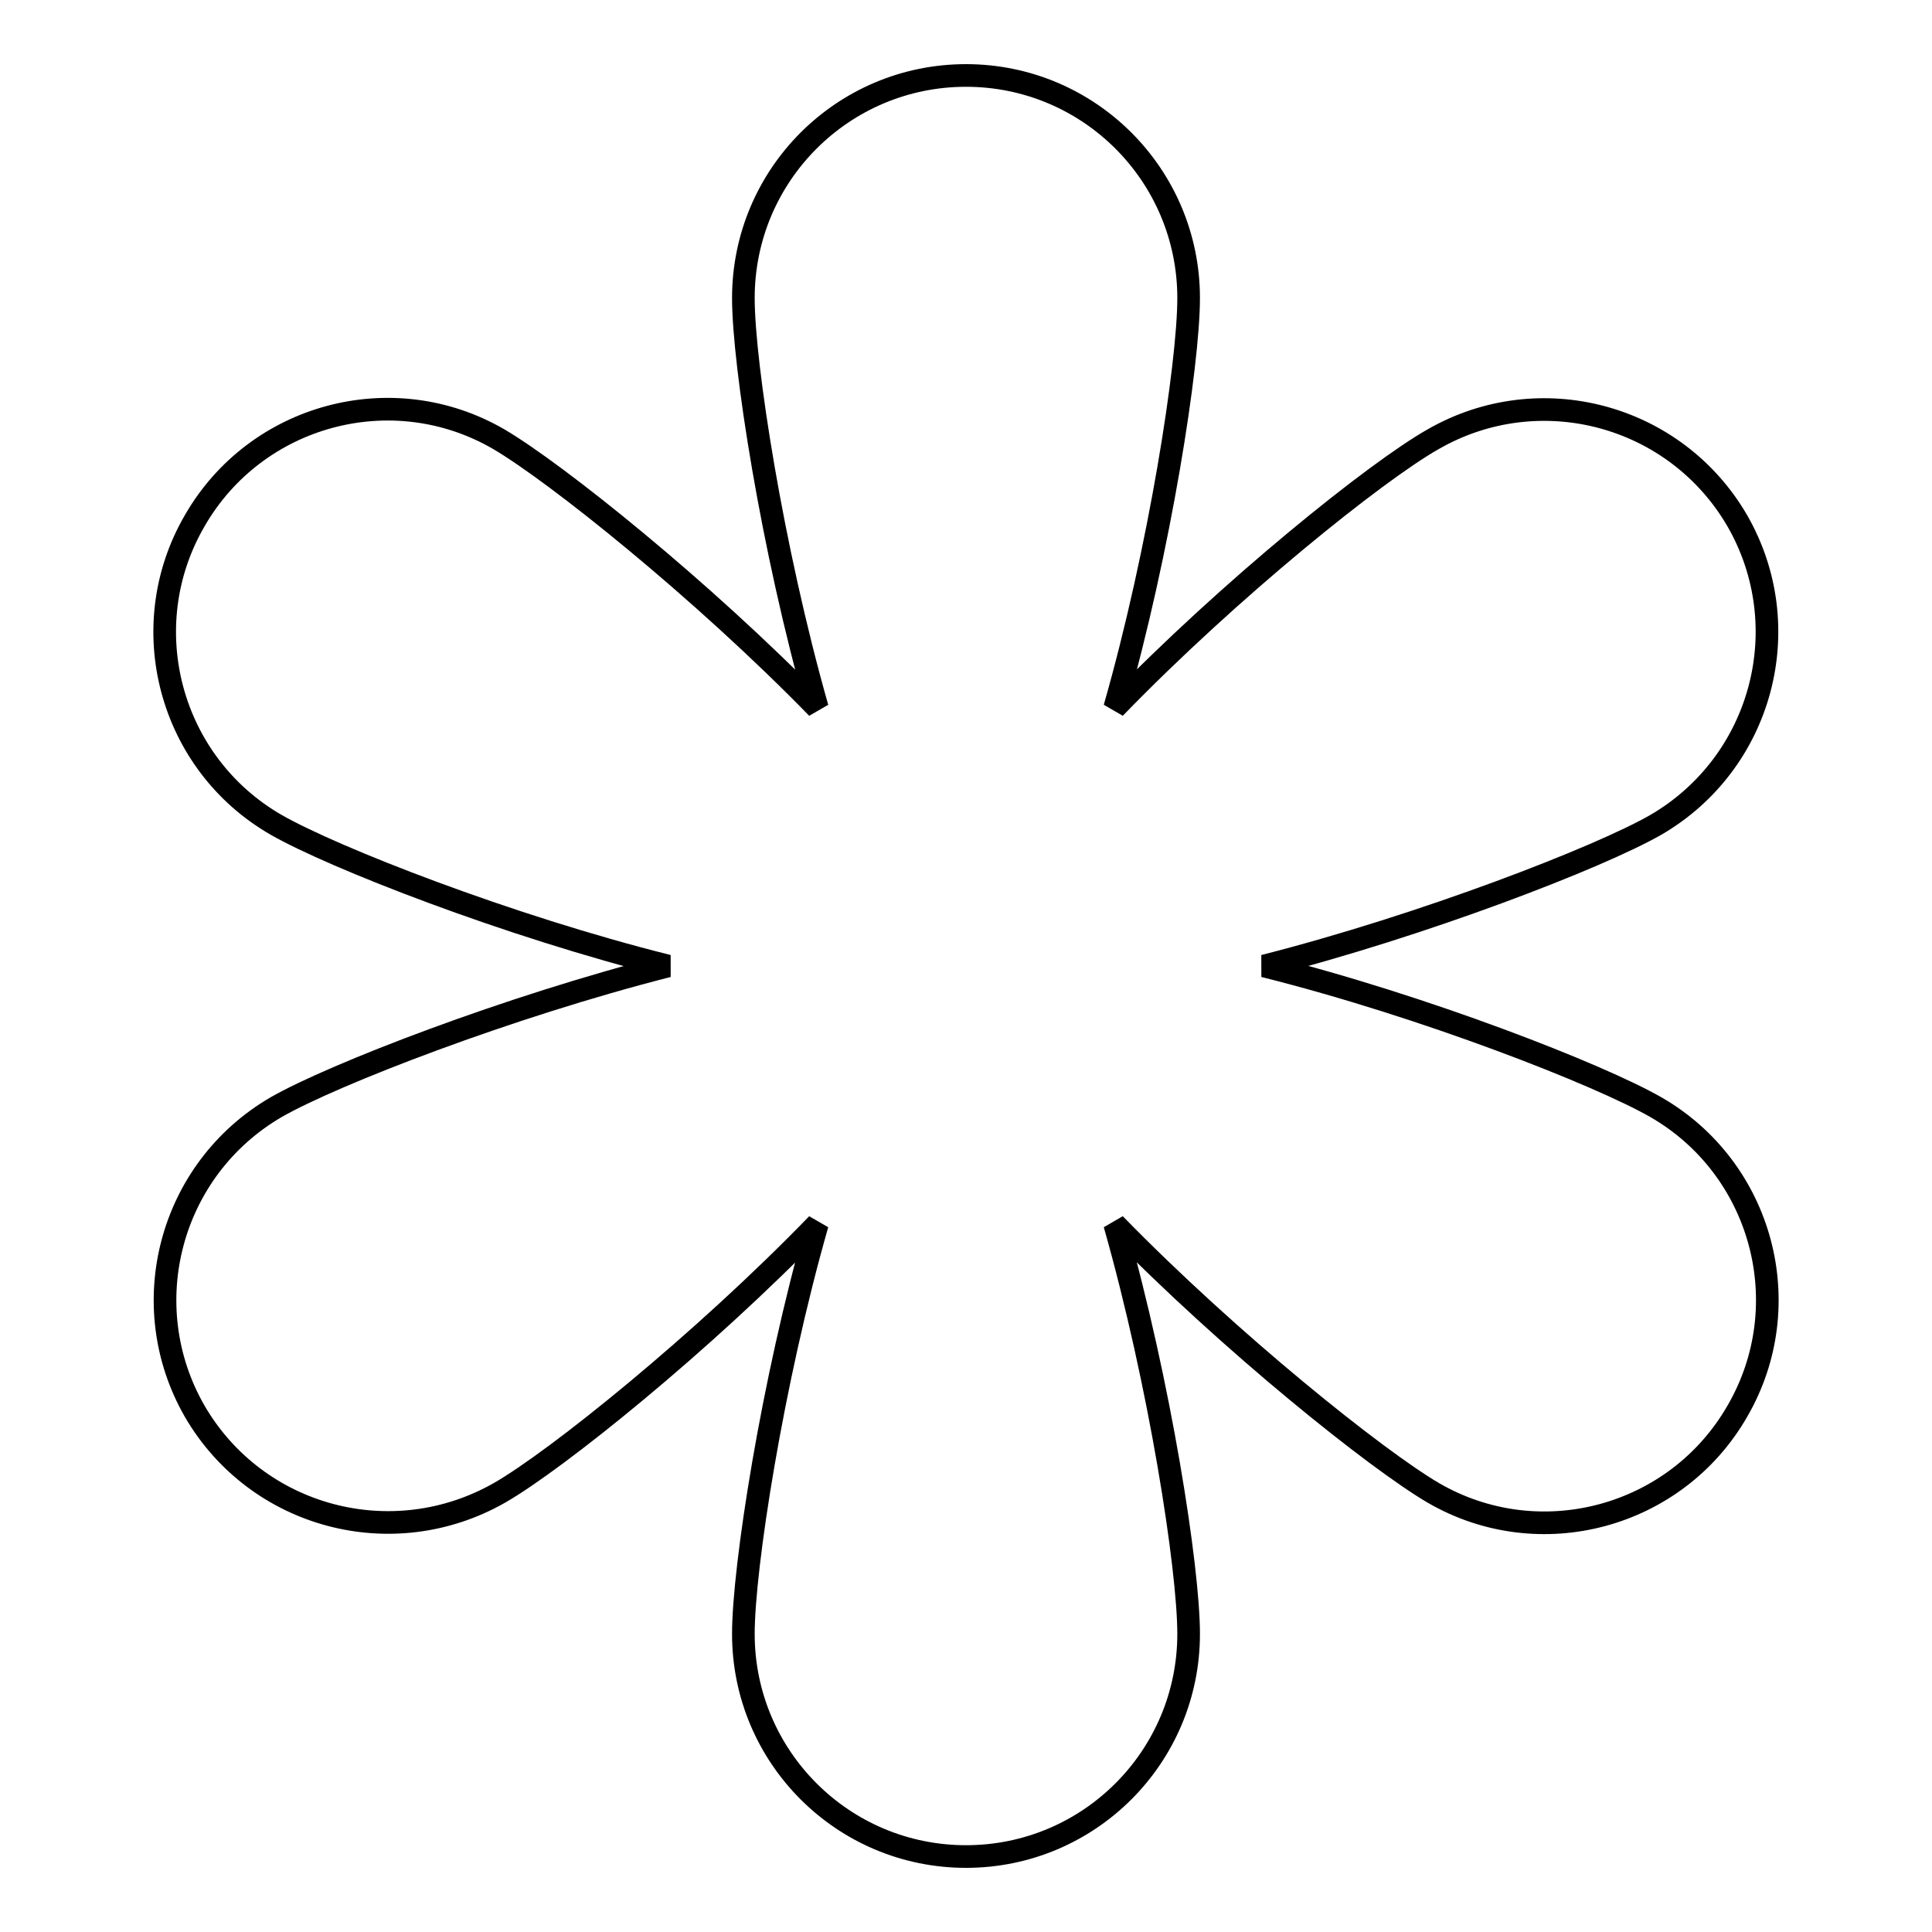
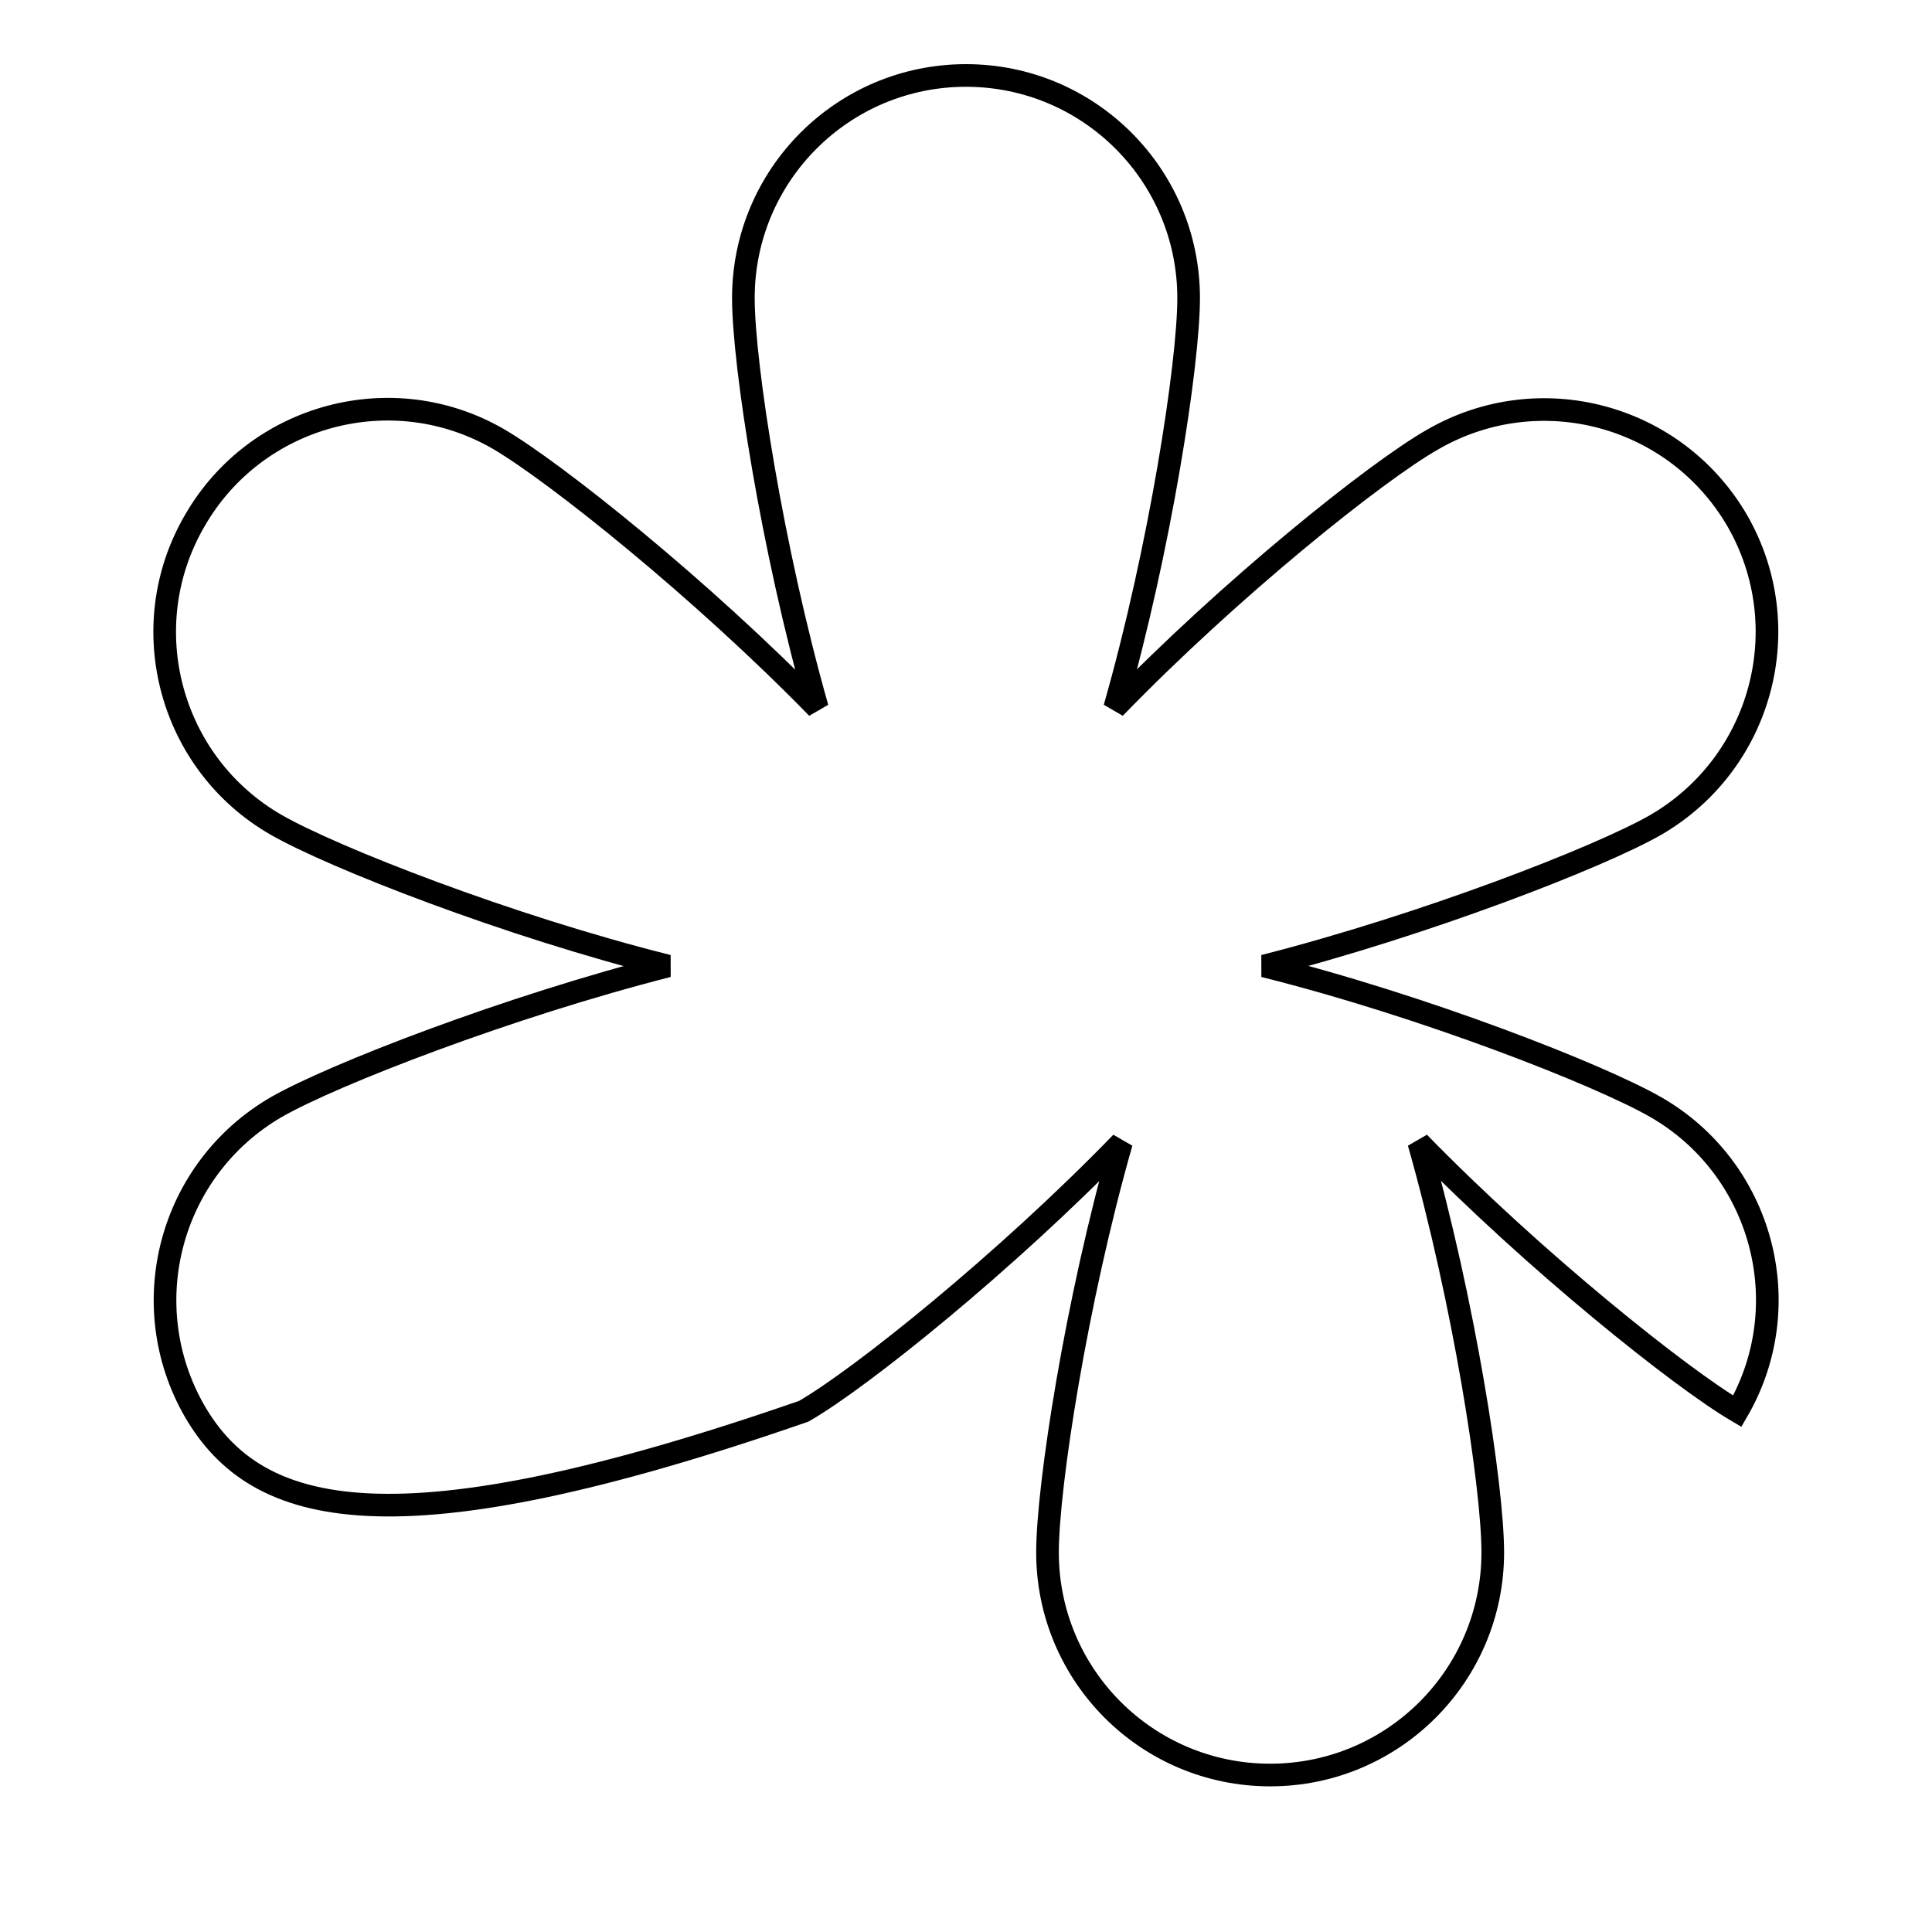
<svg xmlns="http://www.w3.org/2000/svg" version="1.1" x="0px" y="0px" viewBox="0 0 256 256" enable-background="new 0 0 256 256" xml:space="preserve">
  <g>
    <g>
-       <path stroke-width="3" fill-opacity="0" stroke="#000000" d="M219.4,109.3c-7.5,4.3-30.7,13.3-51.9,18.7c21.2,5.3,44.4,14.4,51.9,18.7c14.1,8.1,19,26.2,10.8,40.3c-8.1,14.1-26.2,19-40.3,10.8c-7.5-4.4-26.9-19.9-42.2-35.6c6,21.1,9.8,45.6,9.8,54.3c0,16.3-13.2,29.5-29.5,29.5c-16.3,0-29.5-13.2-29.5-29.5c0-8.7,3.8-33.3,9.8-54.3c-15.2,15.7-34.6,31.3-42.1,35.6C52,205.9,34,201.1,25.8,187c-8.1-14.1-3.3-32.1,10.8-40.3c7.5-4.3,30.7-13.3,51.9-18.7c-21.2-5.3-44.4-14.4-51.9-18.7c-14.1-8.1-19-26.2-10.8-40.3C33.9,54.9,52,50,66.1,58.2c7.5,4.4,26.9,19.9,42.2,35.6c-6-21.1-9.8-45.6-9.8-54.3C98.5,23.2,111.7,10,128,10c16.3,0,29.5,13.2,29.5,29.5c0,8.7-3.8,33.3-9.8,54.3c15.2-15.7,34.6-31.3,42.2-35.6c14.1-8.1,32.1-3.3,40.3,10.8C238.3,83.1,233.5,101.1,219.4,109.3z" />
+       <path stroke-width="3" fill-opacity="0" stroke="#000000" d="M219.4,109.3c-7.5,4.3-30.7,13.3-51.9,18.7c21.2,5.3,44.4,14.4,51.9,18.7c14.1,8.1,19,26.2,10.8,40.3c-7.5-4.4-26.9-19.9-42.2-35.6c6,21.1,9.8,45.6,9.8,54.3c0,16.3-13.2,29.5-29.5,29.5c-16.3,0-29.5-13.2-29.5-29.5c0-8.7,3.8-33.3,9.8-54.3c-15.2,15.7-34.6,31.3-42.1,35.6C52,205.9,34,201.1,25.8,187c-8.1-14.1-3.3-32.1,10.8-40.3c7.5-4.3,30.7-13.3,51.9-18.7c-21.2-5.3-44.4-14.4-51.9-18.7c-14.1-8.1-19-26.2-10.8-40.3C33.9,54.9,52,50,66.1,58.2c7.5,4.4,26.9,19.9,42.2,35.6c-6-21.1-9.8-45.6-9.8-54.3C98.5,23.2,111.7,10,128,10c16.3,0,29.5,13.2,29.5,29.5c0,8.7-3.8,33.3-9.8,54.3c15.2-15.7,34.6-31.3,42.2-35.6c14.1-8.1,32.1-3.3,40.3,10.8C238.3,83.1,233.5,101.1,219.4,109.3z" />
    </g>
  </g>
</svg>